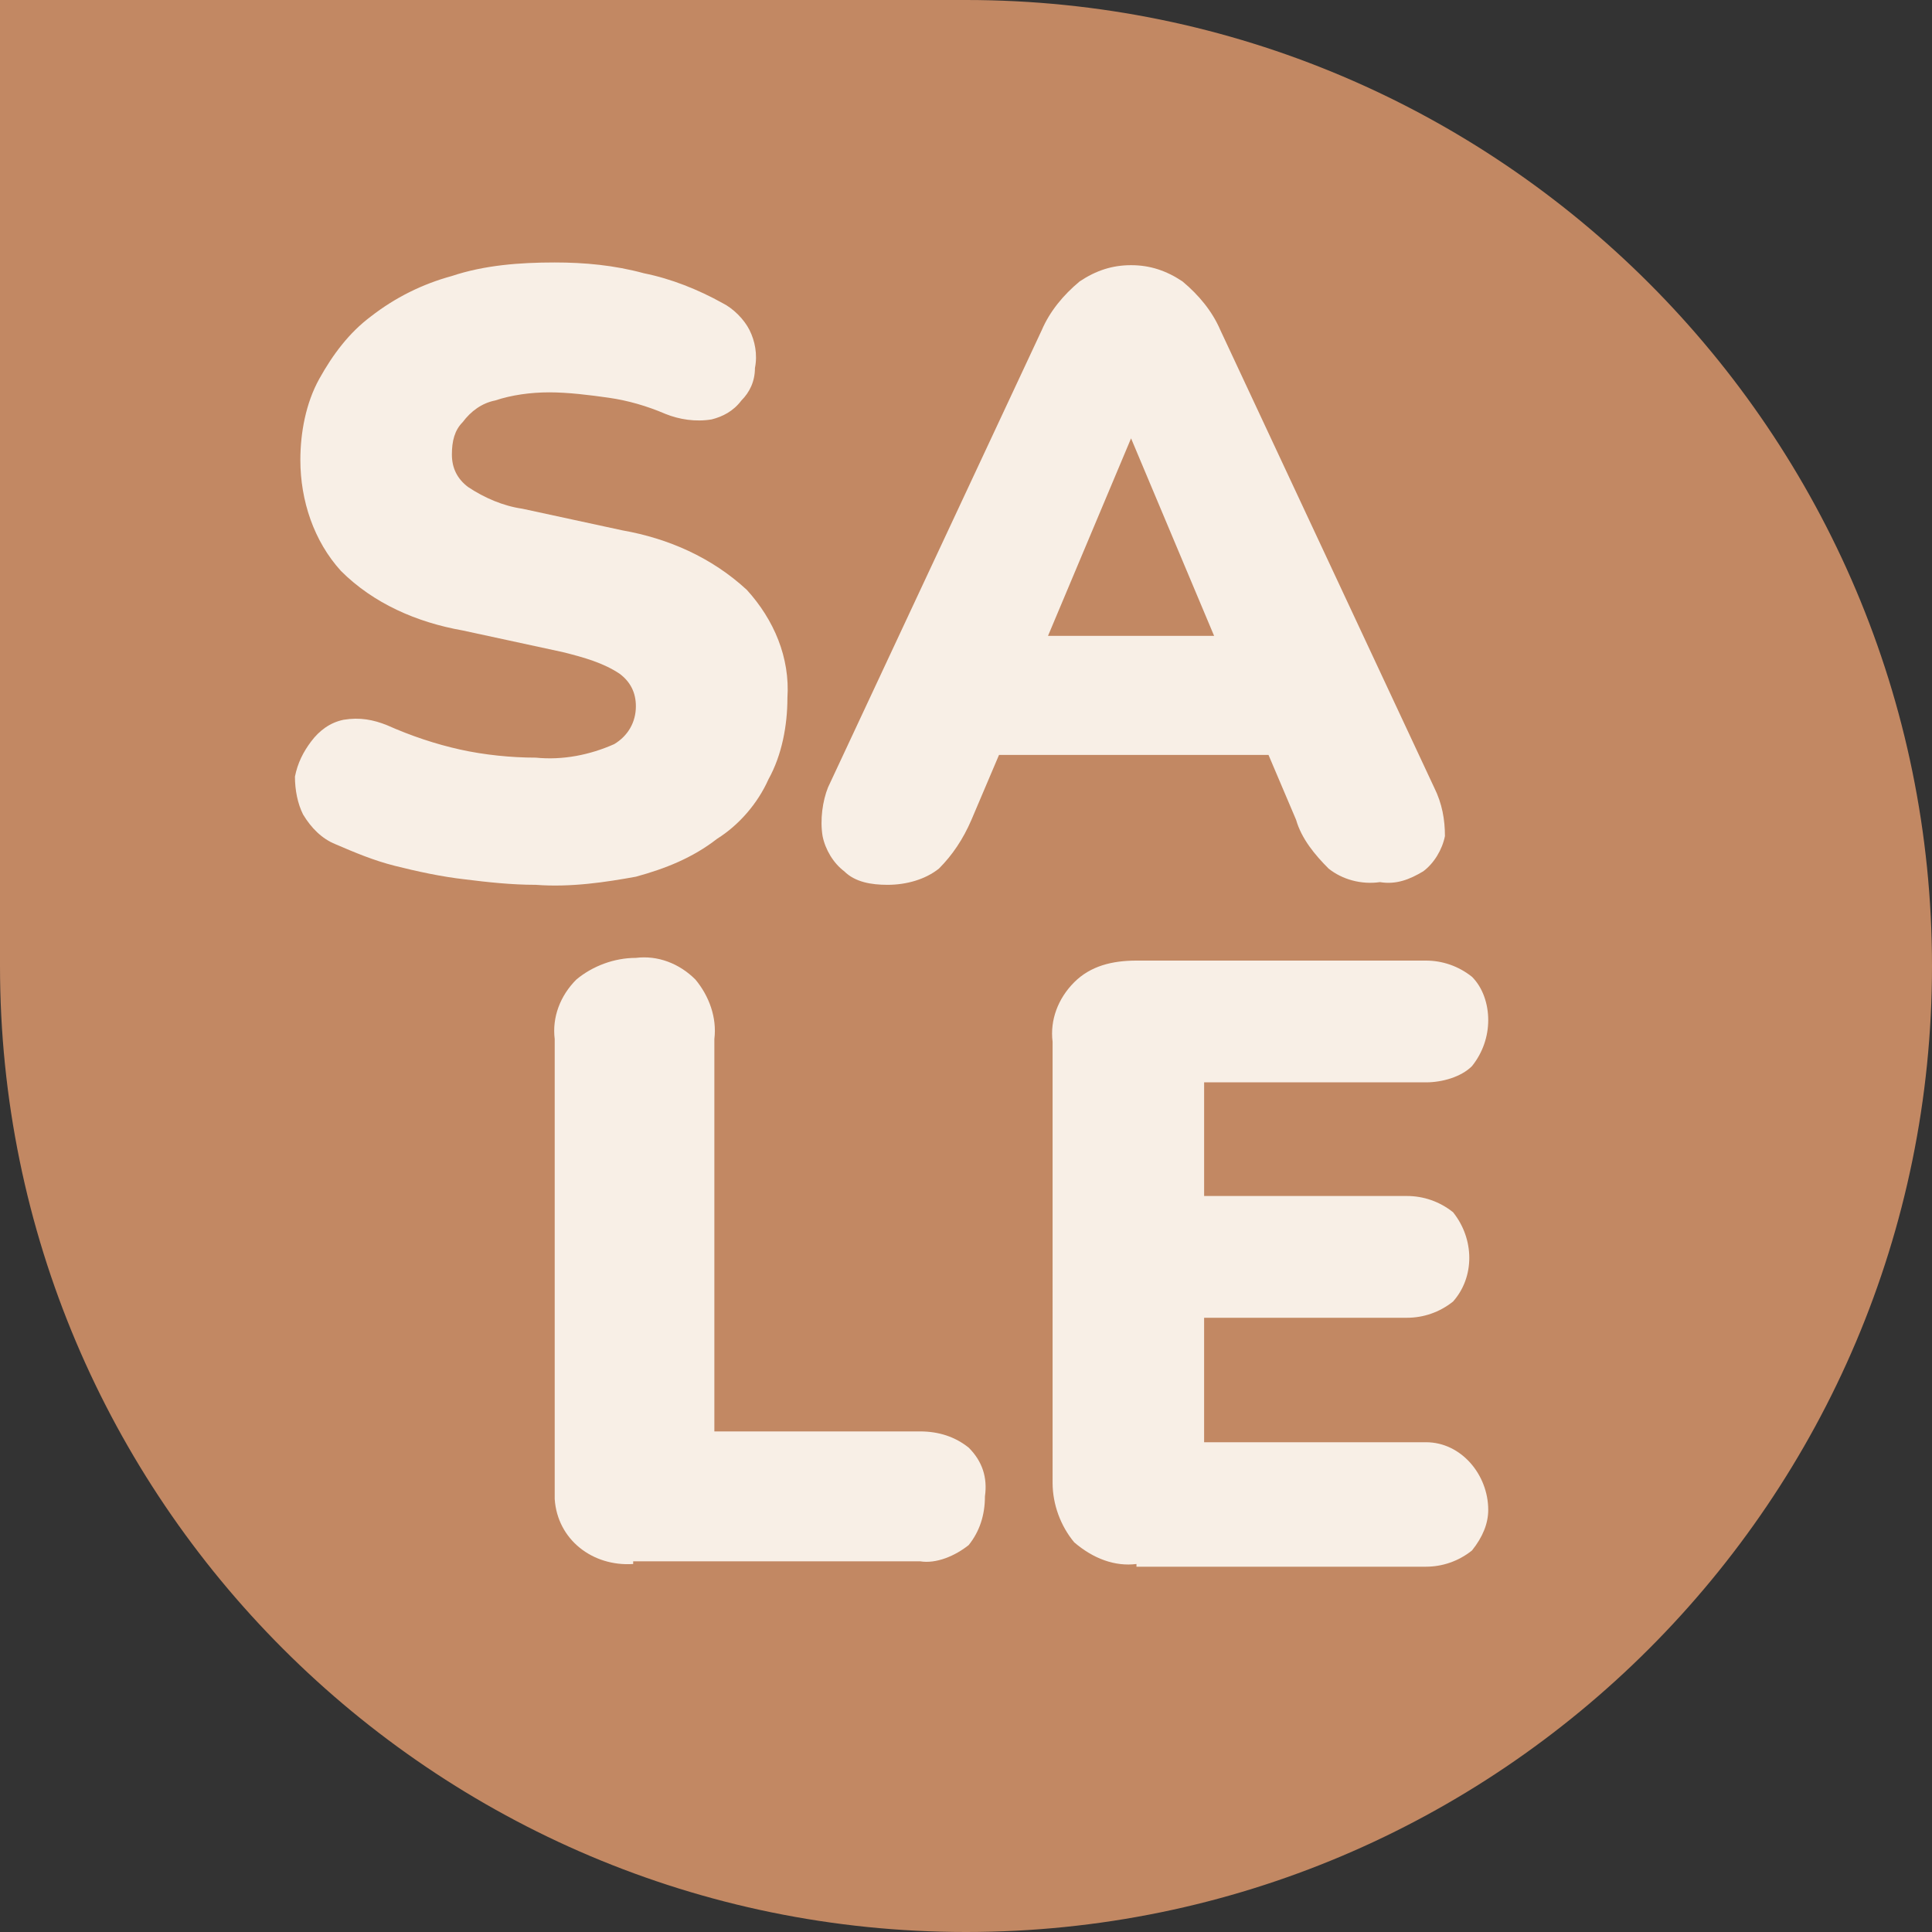
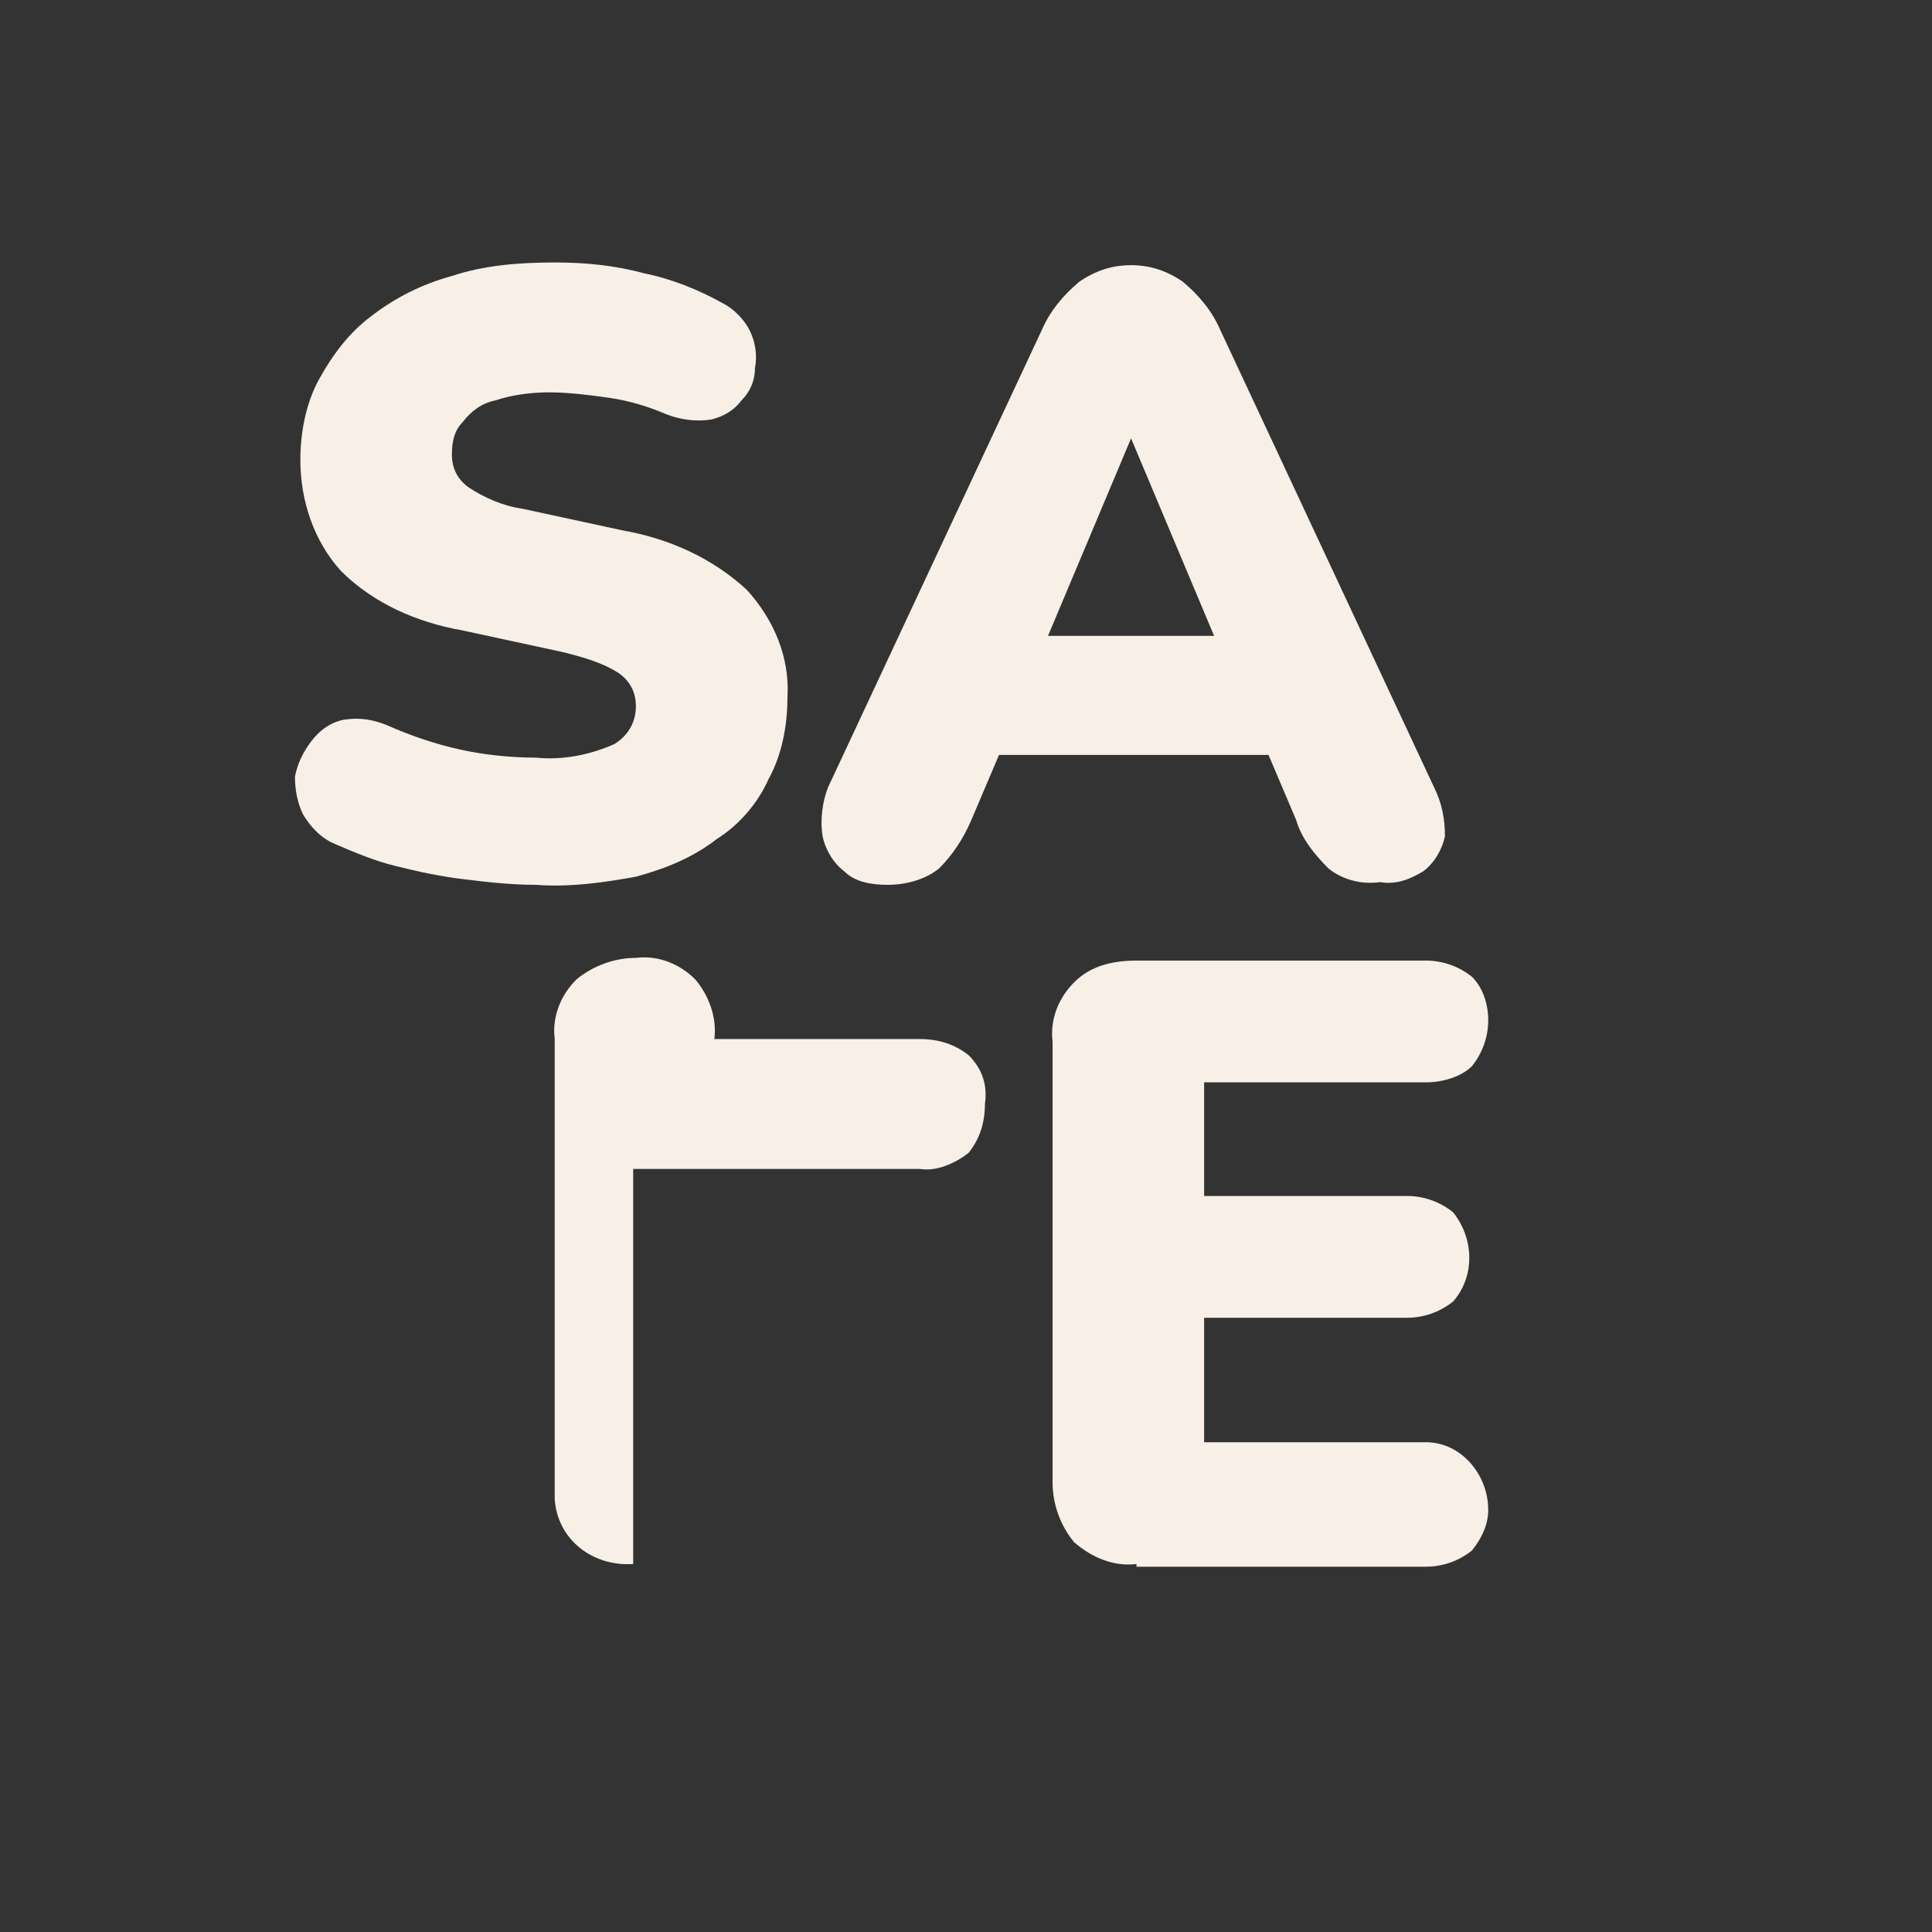
<svg xmlns="http://www.w3.org/2000/svg" version="1.1" id="Capa_1" x="0px" y="0px" viewBox="0 0 71.4 71.4" style="enable-background:new 0 0 71.4 71.4;" xml:space="preserve">
  <rect x="0" y="0" width="71.4" height="71.4" fill="#333333" stroke="none" />
  <style type="text/css">
	.st0{fill:#C28863;}
	.st1{fill:#F8EFE6;}
</style>
-   <path class="st0" d="M35.7,0H0v35.7c0,19.7,16,35.7,35.7,35.7c0,0,0,0,0,0l0,0c19.7,0,35.7-16,35.7-35.7l0,0C71.4,16,55.4,0,35.7,0z  " />
  <path class="st1" d="M19.8,32.7c-0.9,0-1.8-0.1-2.6-0.2c-0.9-0.1-1.8-0.3-2.6-0.5c-0.8-0.2-1.5-0.5-2.2-0.8  c-0.5-0.2-0.9-0.6-1.2-1.1c-0.2-0.4-0.3-0.9-0.3-1.4c0.1-0.5,0.3-0.9,0.6-1.3c0.3-0.4,0.7-0.7,1.2-0.8c0.6-0.1,1.1,0,1.6,0.2  c0.9,0.4,1.8,0.7,2.7,0.9c0.9,0.2,1.9,0.3,2.8,0.3c1,0.1,2-0.1,2.9-0.5c0.5-0.3,0.8-0.8,0.8-1.4c0-0.5-0.2-0.9-0.6-1.2  c-0.6-0.4-1.3-0.6-2.1-0.8l-3.7-0.8c-1.7-0.3-3.3-1-4.5-2.2c-1-1.1-1.5-2.6-1.5-4.1c0-1,0.2-2.1,0.7-3c0.5-0.9,1.1-1.7,1.9-2.3  c0.9-0.7,1.9-1.2,3-1.5c1.2-0.4,2.5-0.5,3.8-0.5c1.1,0,2.2,0.1,3.3,0.4c1,0.2,2,0.6,2.9,1.1c0.4,0.2,0.8,0.6,1,1  c0.2,0.4,0.3,0.9,0.2,1.4c0,0.5-0.2,0.9-0.5,1.2c-0.3,0.4-0.7,0.6-1.1,0.7c-0.6,0.1-1.2,0-1.7-0.2c-0.7-0.3-1.4-0.5-2.1-0.6  c-0.7-0.1-1.5-0.2-2.2-0.2c-0.7,0-1.4,0.1-2,0.3c-0.5,0.1-0.9,0.4-1.2,0.8c-0.3,0.3-0.4,0.7-0.4,1.2c0,0.5,0.2,0.9,0.6,1.2  c0.6,0.4,1.3,0.7,2,0.8l3.7,0.8c1.7,0.3,3.3,1,4.6,2.2c1,1.1,1.6,2.5,1.5,4c0,1-0.2,2.1-0.7,3c-0.4,0.9-1.1,1.7-1.9,2.2  c-0.9,0.7-1.9,1.1-3,1.4C22.4,32.6,21.1,32.8,19.8,32.7z" />
  <path class="st1" d="M32.8,32.7c-0.6,0-1.2-0.1-1.6-0.5c-0.4-0.3-0.7-0.8-0.8-1.3c-0.1-0.6,0-1.3,0.2-1.8l7.9-16.9  c0.3-0.7,0.8-1.3,1.4-1.8c0.6-0.4,1.2-0.6,1.9-0.6c0.7,0,1.3,0.2,1.9,0.6c0.6,0.5,1.1,1.1,1.4,1.8L53,29.1c0.3,0.6,0.4,1.2,0.4,1.8  c-0.1,0.5-0.4,1-0.8,1.3c-0.5,0.3-1,0.5-1.6,0.4c-0.7,0.1-1.4-0.1-1.9-0.5c-0.5-0.5-1-1.1-1.2-1.8l-1.7-4l2.2,1.6h-13l2.2-1.6  l-1.7,4c-0.3,0.7-0.7,1.3-1.2,1.8C34.2,32.5,33.5,32.7,32.8,32.7z M41.8,16.2l-3.7,8.8l-0.9-1.5h9.2l-0.9,1.5L41.8,16.2L41.8,16.2z" />
-   <path class="st1" d="M23.4,57.8c-1.5,0.1-2.8-0.9-2.9-2.4c0-0.2,0-0.4,0-0.5V38.4c-0.1-0.8,0.2-1.6,0.8-2.2c0.6-0.5,1.4-0.8,2.2-0.8  c0.8-0.1,1.6,0.2,2.2,0.8c0.5,0.6,0.8,1.4,0.7,2.2v14.5H34c0.7,0,1.3,0.2,1.8,0.6c0.5,0.5,0.7,1.1,0.6,1.8c0,0.7-0.2,1.3-0.6,1.8  c-0.5,0.4-1.2,0.7-1.8,0.6H23.4z" />
+   <path class="st1" d="M23.4,57.8c-1.5,0.1-2.8-0.9-2.9-2.4c0-0.2,0-0.4,0-0.5V38.4c-0.1-0.8,0.2-1.6,0.8-2.2c0.6-0.5,1.4-0.8,2.2-0.8  c0.8-0.1,1.6,0.2,2.2,0.8c0.5,0.6,0.8,1.4,0.7,2.2H34c0.7,0,1.3,0.2,1.8,0.6c0.5,0.5,0.7,1.1,0.6,1.8c0,0.7-0.2,1.3-0.6,1.8  c-0.5,0.4-1.2,0.7-1.8,0.6H23.4z" />
  <path class="st1" d="M42,57.8c-0.8,0.1-1.6-0.2-2.3-0.8c-0.5-0.6-0.8-1.4-0.8-2.2V38.5c-0.1-0.8,0.2-1.6,0.8-2.2  c0.6-0.6,1.4-0.8,2.3-0.8h10.7c0.6,0,1.2,0.2,1.7,0.6c0.4,0.4,0.6,1,0.6,1.6c0,0.6-0.2,1.2-0.6,1.7C54,39.8,53.3,40,52.7,40h-8.2  v4.2H52c0.6,0,1.2,0.2,1.7,0.6c0.8,1,0.8,2.4,0,3.3c-0.5,0.4-1.1,0.6-1.7,0.6h-7.5v4.6h8.2c1.3,0,2.3,1.2,2.3,2.5  c0,0.5-0.2,1-0.6,1.5c-0.5,0.4-1.1,0.6-1.7,0.6H42z" />
</svg>